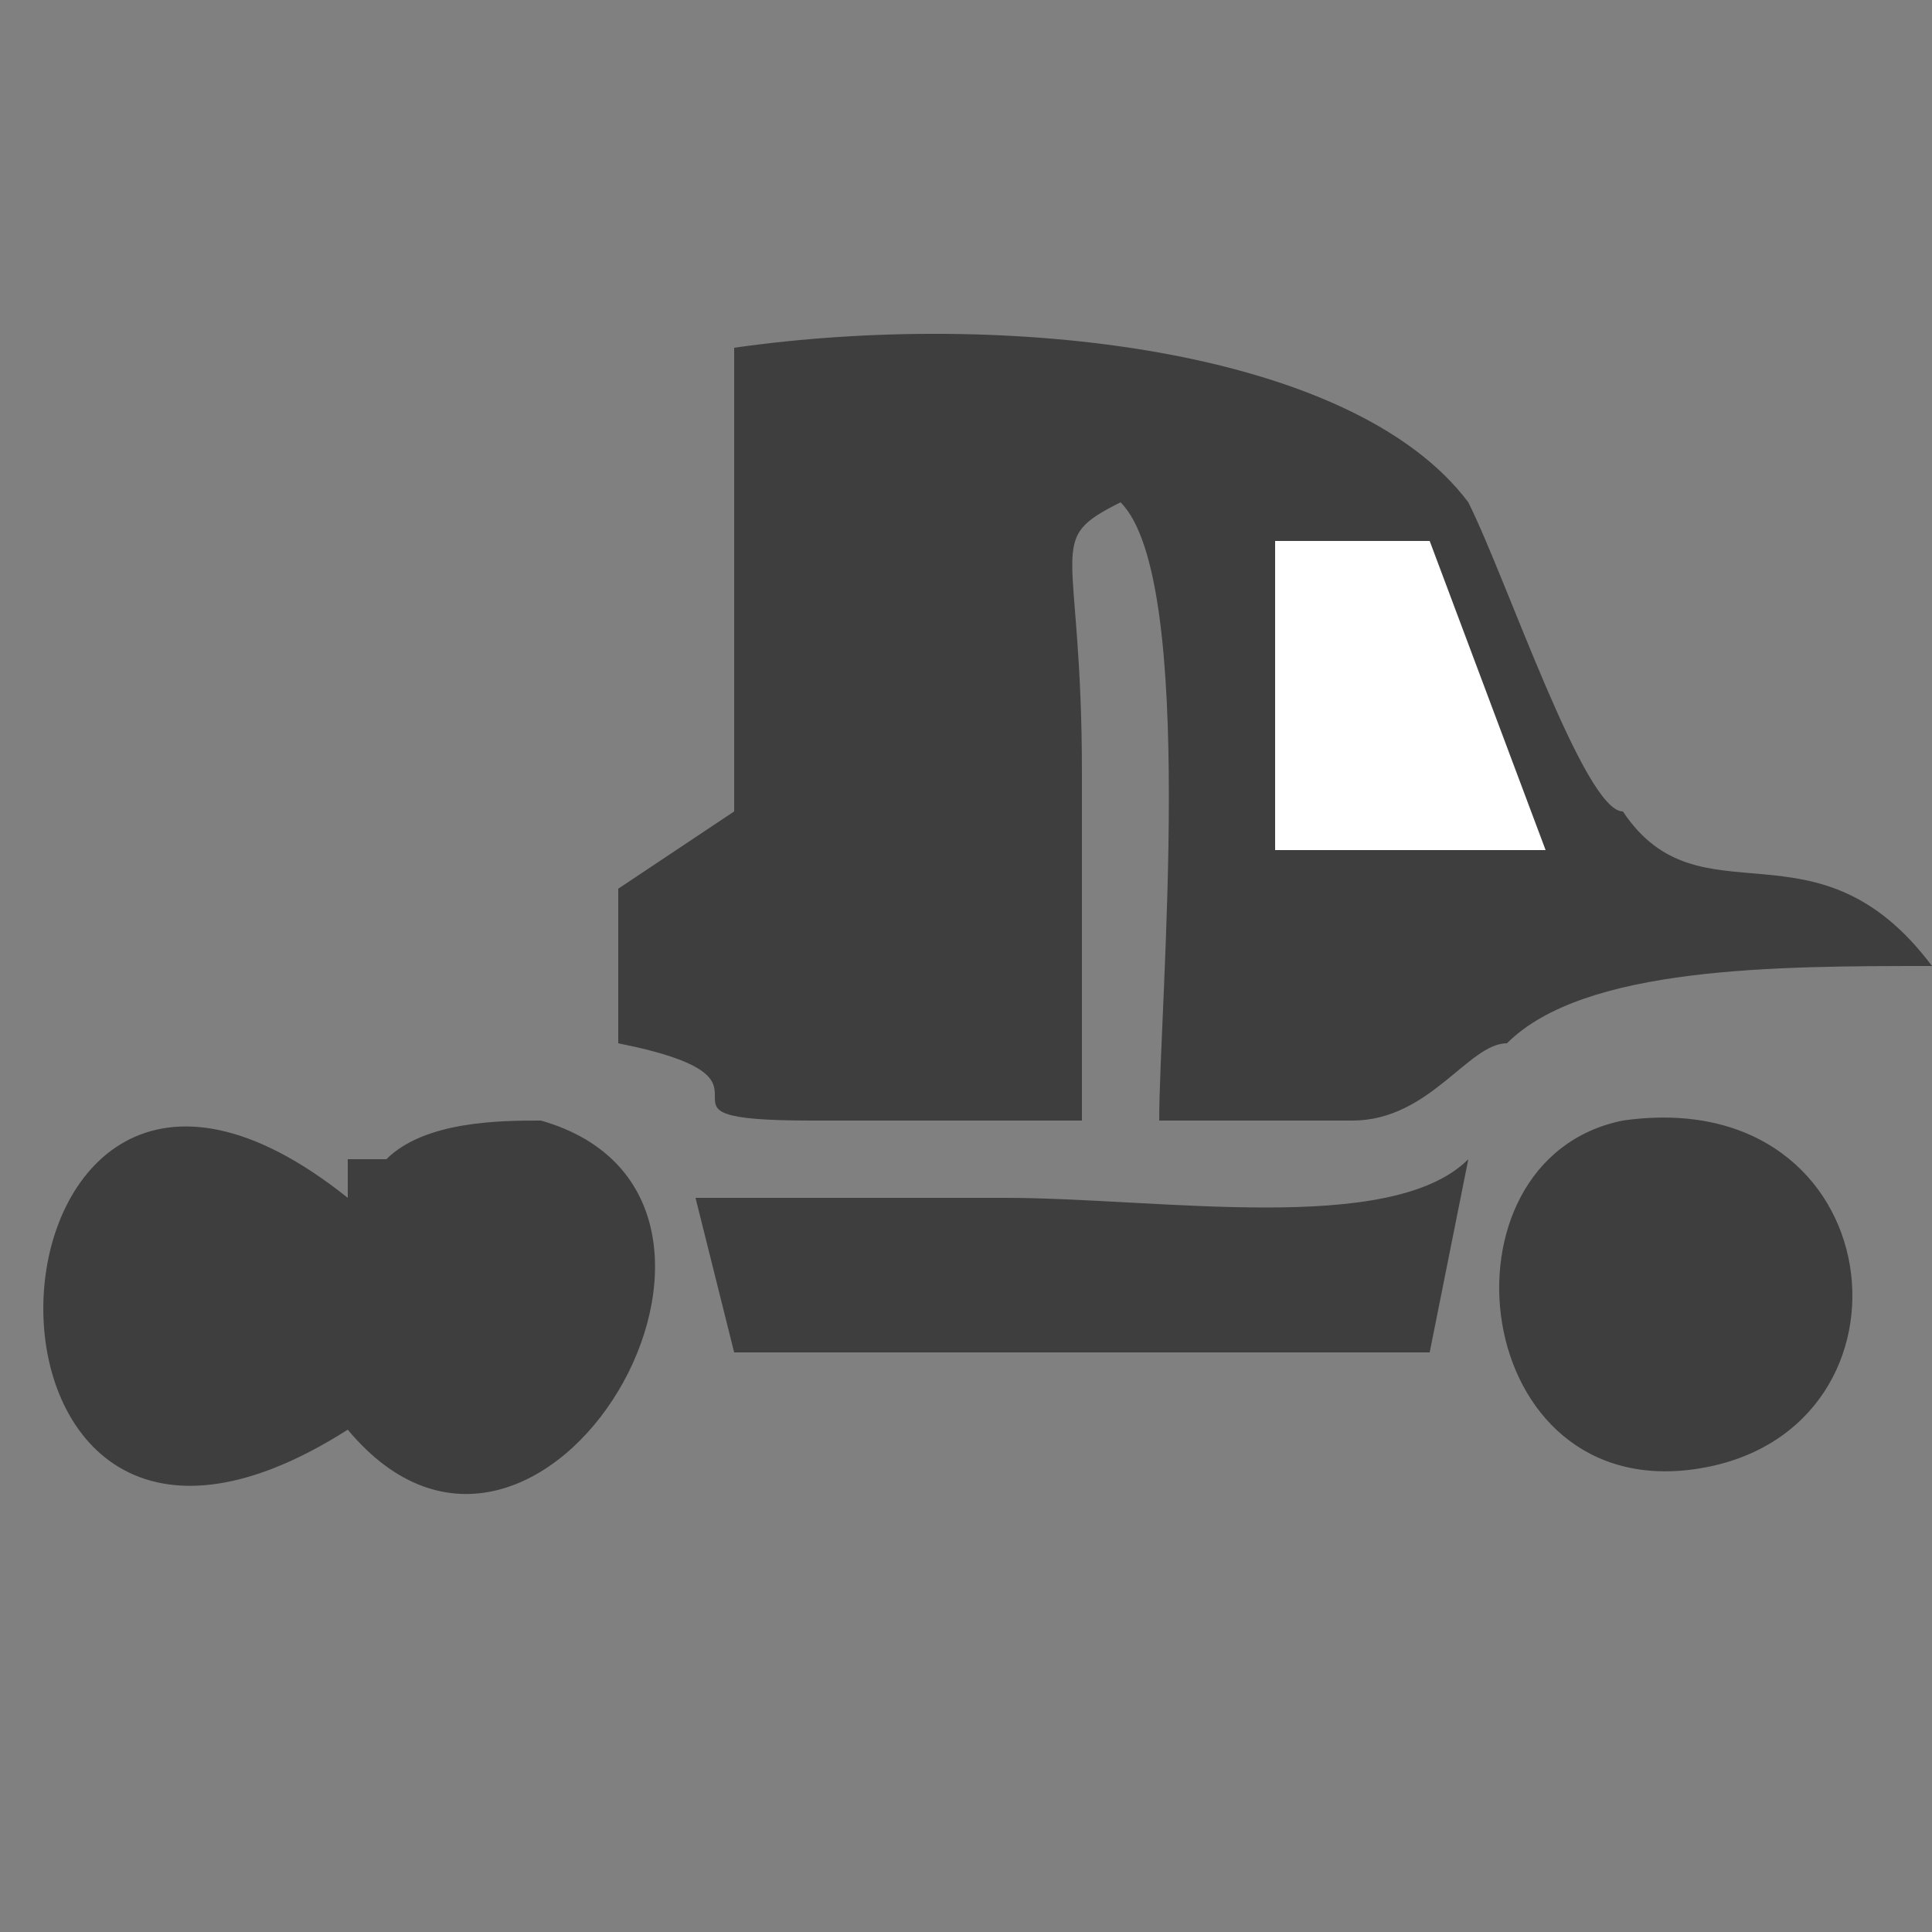
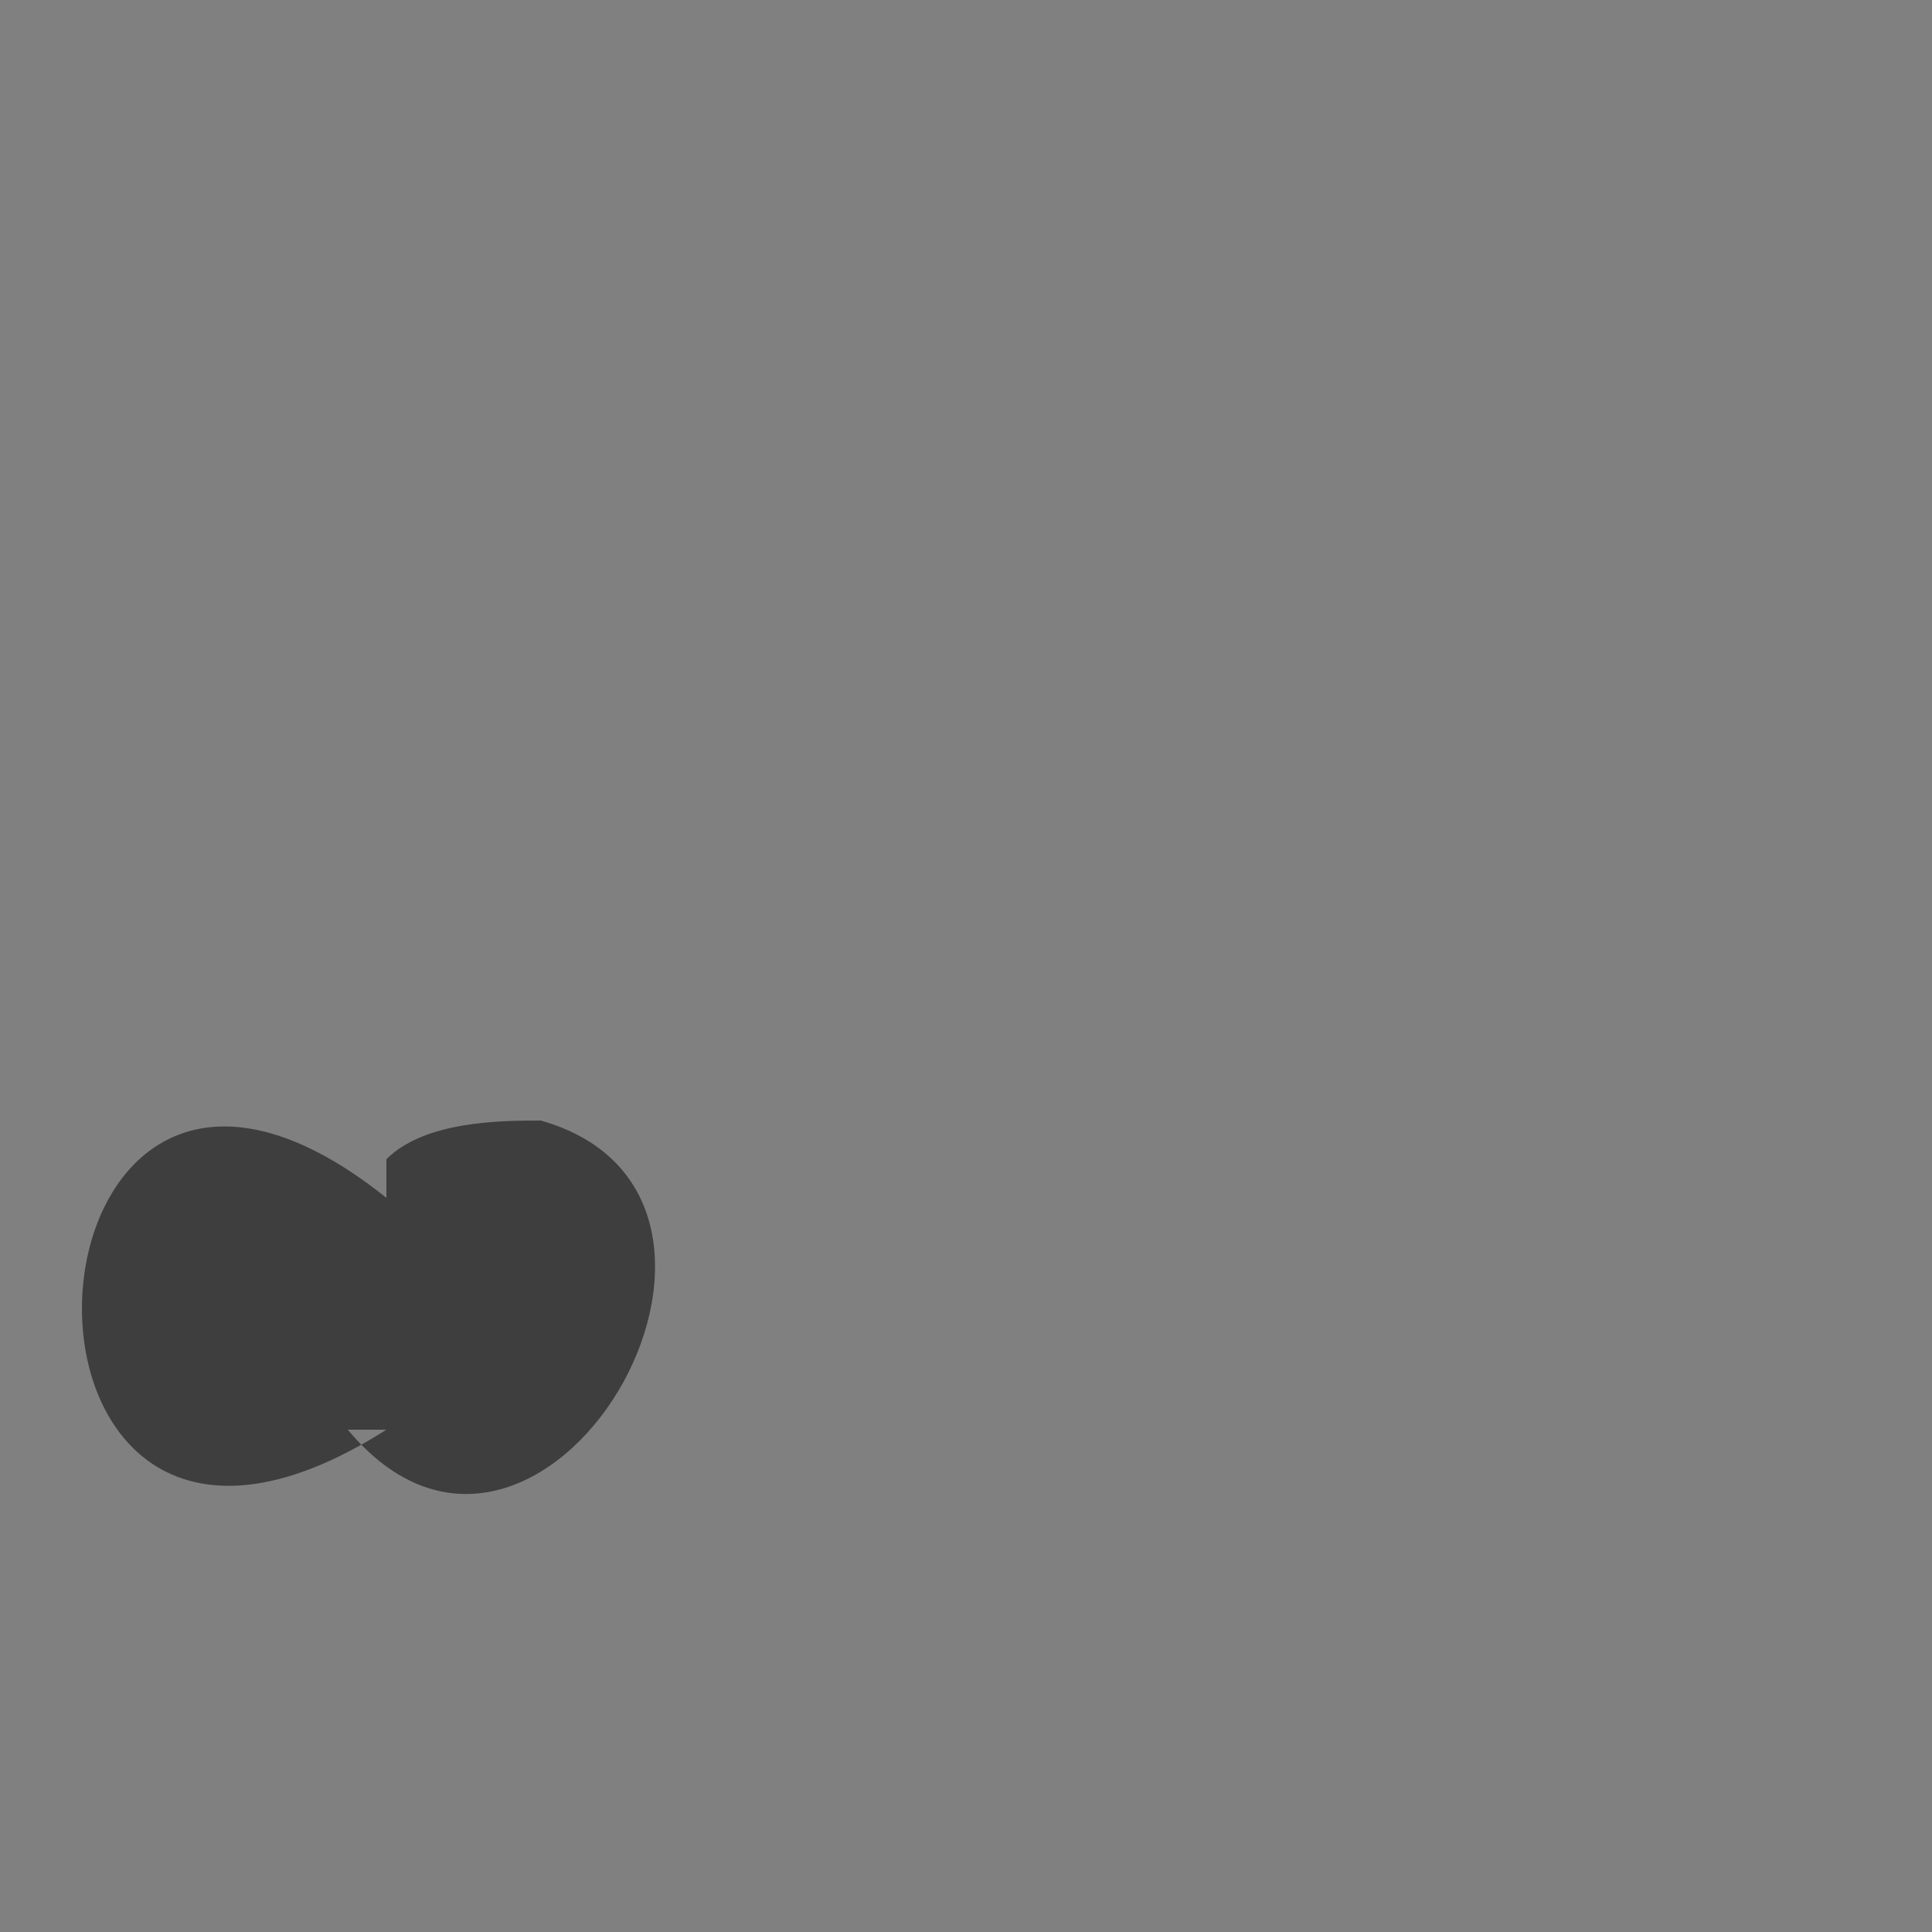
<svg xmlns="http://www.w3.org/2000/svg" xml:space="preserve" width="50px" height="50px" version="1.1" style="shape-rendering:geometricPrecision; text-rendering:geometricPrecision; image-rendering:optimizeQuality; fill-rule:evenodd; clip-rule:evenodd" viewBox="0 0 50 50">
  <rect x="0" y="0" width="50" height="50" fill="#808080" stroke="none" />
  <defs>
    <style type="text/css">
   
    .fil0 {fill:#3E3E3E}
    .fil1 {fill:white}
   
  </style>
  </defs>
  <g id="Katman_x0020_1">
-     <path class="fil0" d="M19 21l-3 2 0 4c5,1 0,2 5,2 2,0 5,0 7,0 0,-3 0,-6 0,-9 0,-6 -1,-6 1,-7 2,2 1,13 1,16 1,0 4,0 5,0 2,0 3,-2 4,-2 2,-2 7,-2 11,-2 -3,-4 -6,-1 -8,-4 -1,0 -3,-6 -4,-8 -3,-4 -12,-5 -19,-4l0 12z" />
-     <path class="fil0" d="M9 37c5,6 12,-6 5,-8 -1,0 -3,0 -4,1l-1 0c0,1 0,1 0,1 -10,-8 -11,13 0,6z" />
-     <path class="fil0" d="M26 31l-3 0 -5 0 1 4 18 0 1 -5c-2,2 -8,1 -12,1z" />
-     <path class="fil0" d="M42 29c-5,1 -4,10 2,9 6,-1 5,-10 -2,-9z" />
-     <polygon class="fil1" points="33,22 40,22 37,14 33,14 " />
+     <path class="fil0" d="M9 37c5,6 12,-6 5,-8 -1,0 -3,0 -4,1c0,1 0,1 0,1 -10,-8 -11,13 0,6z" />
  </g>
</svg>